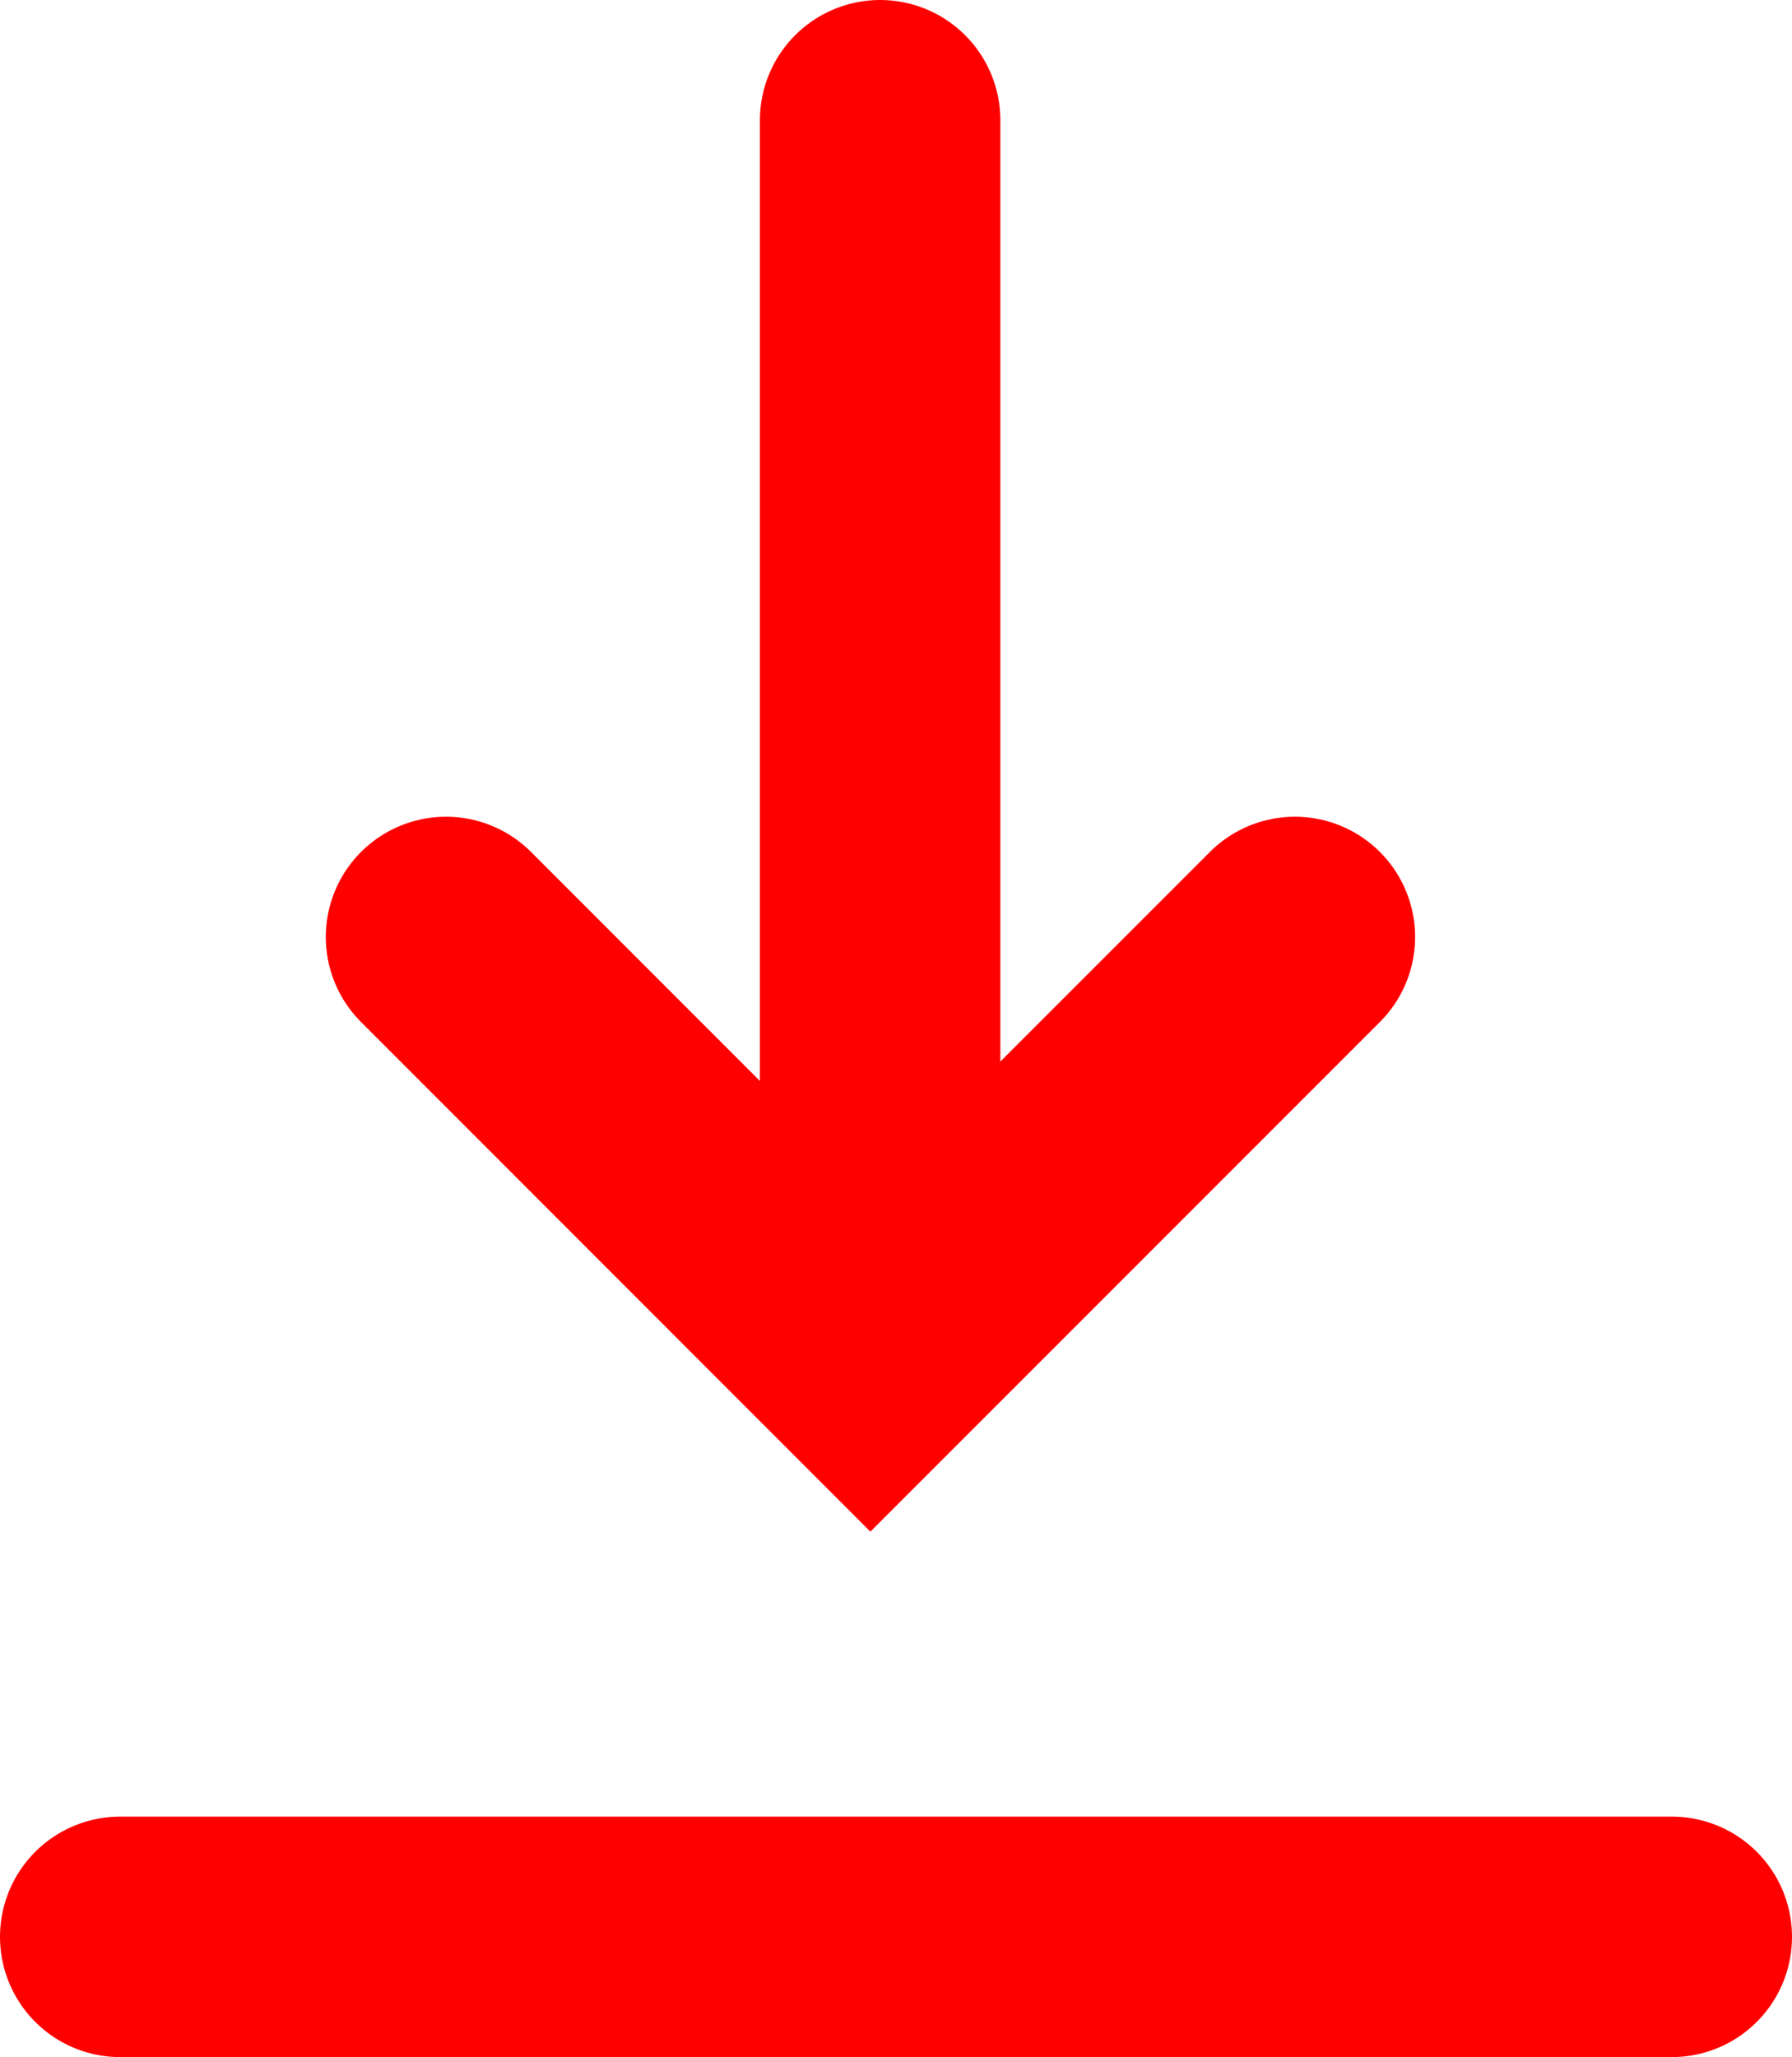
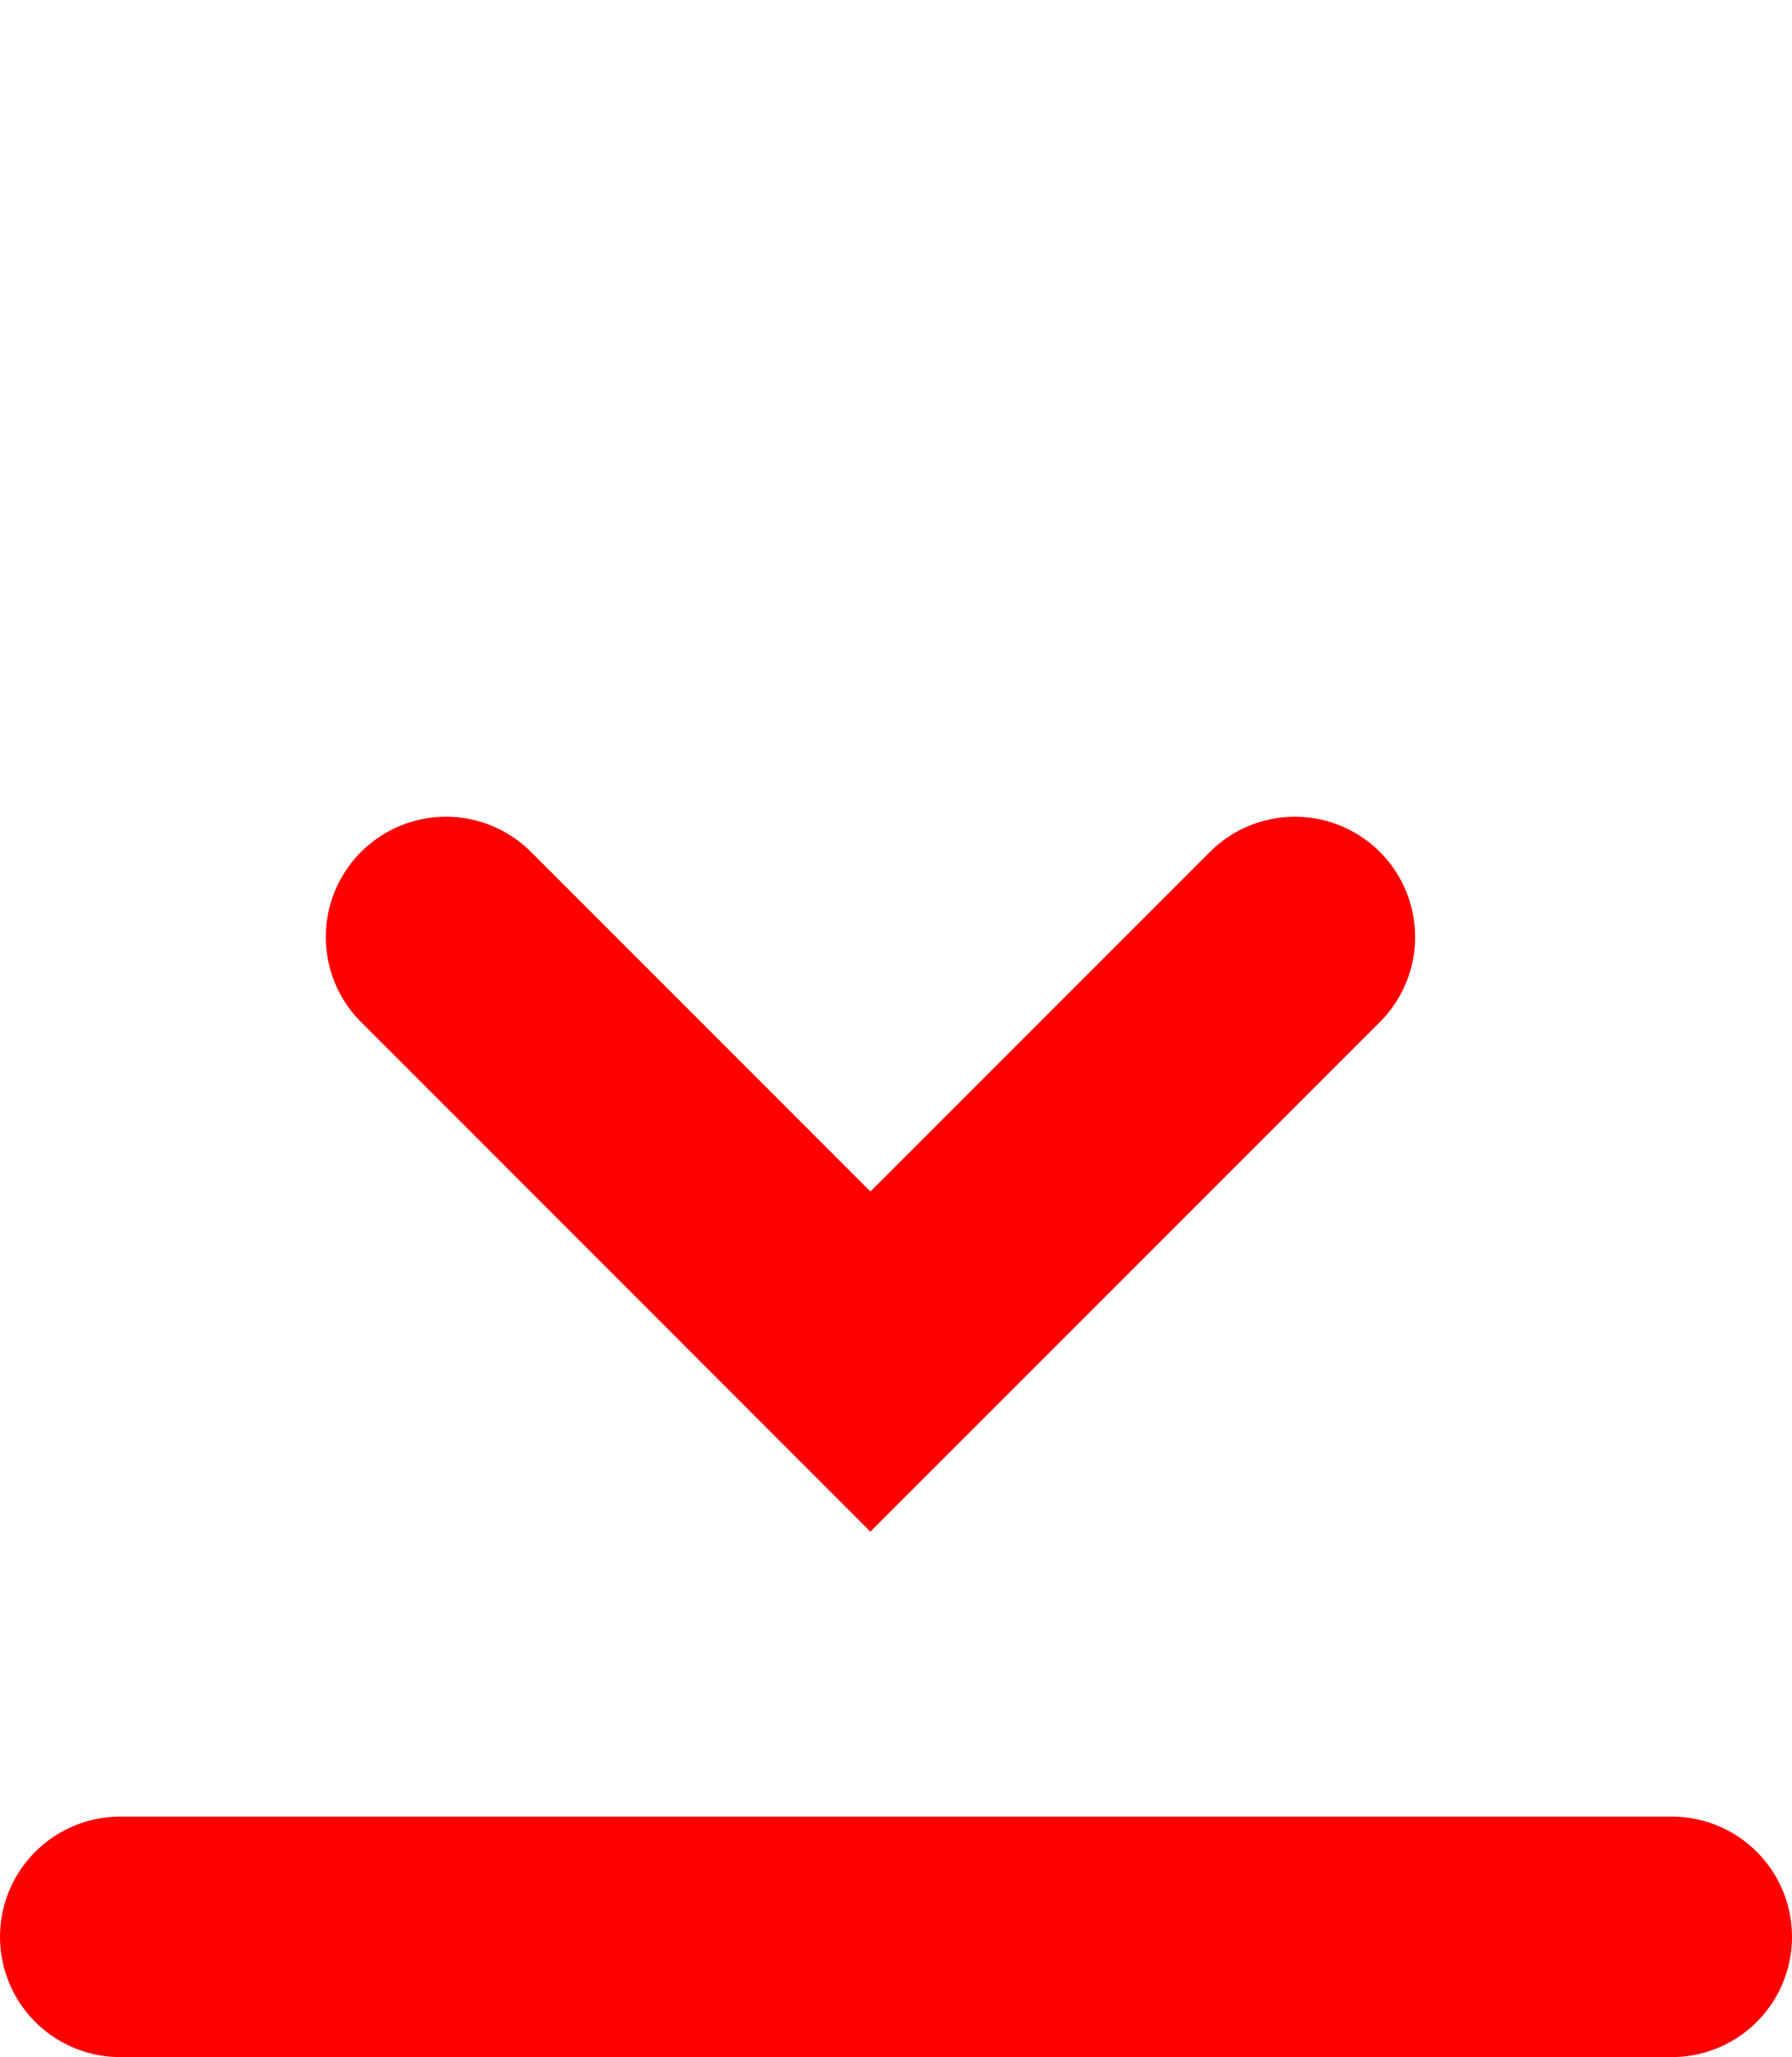
<svg xmlns="http://www.w3.org/2000/svg" width="14.906" height="17.107" viewBox="0 0 14.906 17.107">
  <g id="Groupe_815" data-name="Groupe 815" transform="translate(7016.246 -4920)">
    <g id="Groupe_814" data-name="Groupe 814" transform="translate(-7008.925 4921) rotate(90)">
-       <path id="Tracé_80" data-name="Tracé 80" d="M320-36.469h9.388" transform="translate(-320 36.469)" fill="none" stroke="red" stroke-linecap="round" stroke-width="2" />
-     </g>
+       </g>
    <path id="Tracé_750" data-name="Tracé 750" d="M1250.829,4682.86l3.531,3.531-3.531,3.53" transform="translate(-2322.615 3676.963) rotate(90)" fill="none" stroke="red" stroke-linecap="round" stroke-width="2" />
    <path id="Tracé_751" data-name="Tracé 751" d="M1267.087,4677.476v12.906" transform="translate(-2324.864 3669.02) rotate(90)" fill="none" stroke="red" stroke-linecap="round" stroke-width="2" />
  </g>
</svg>